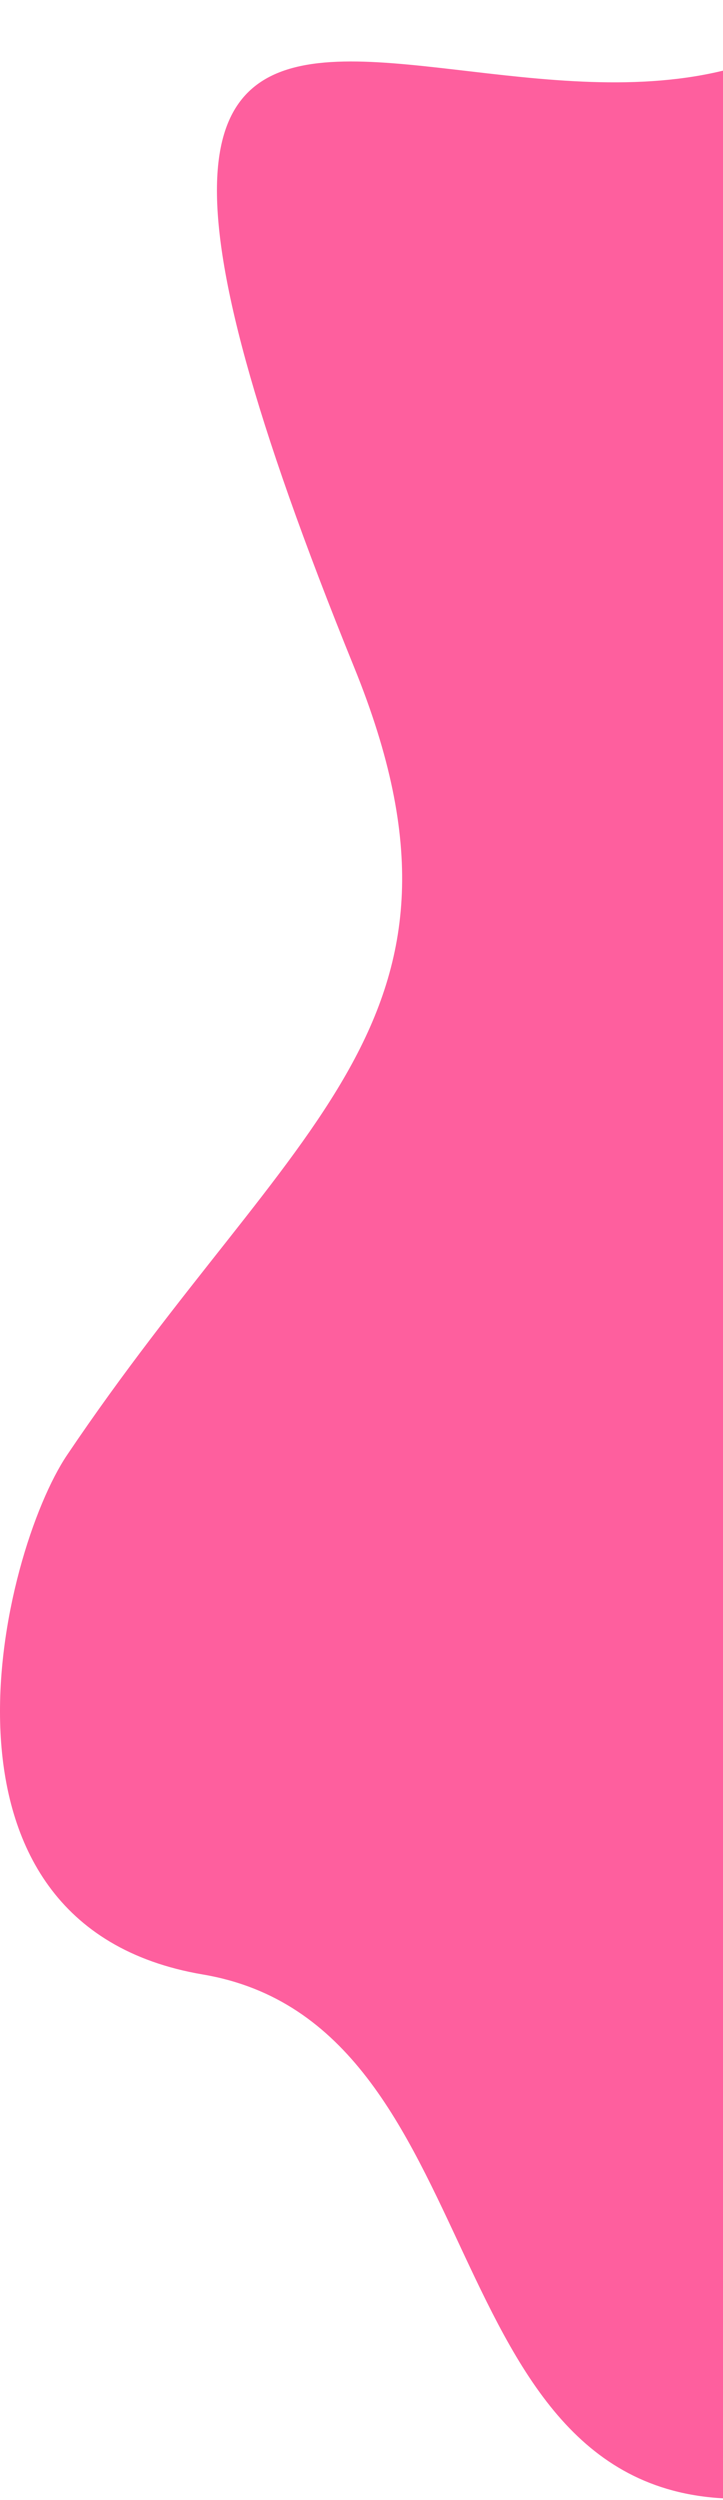
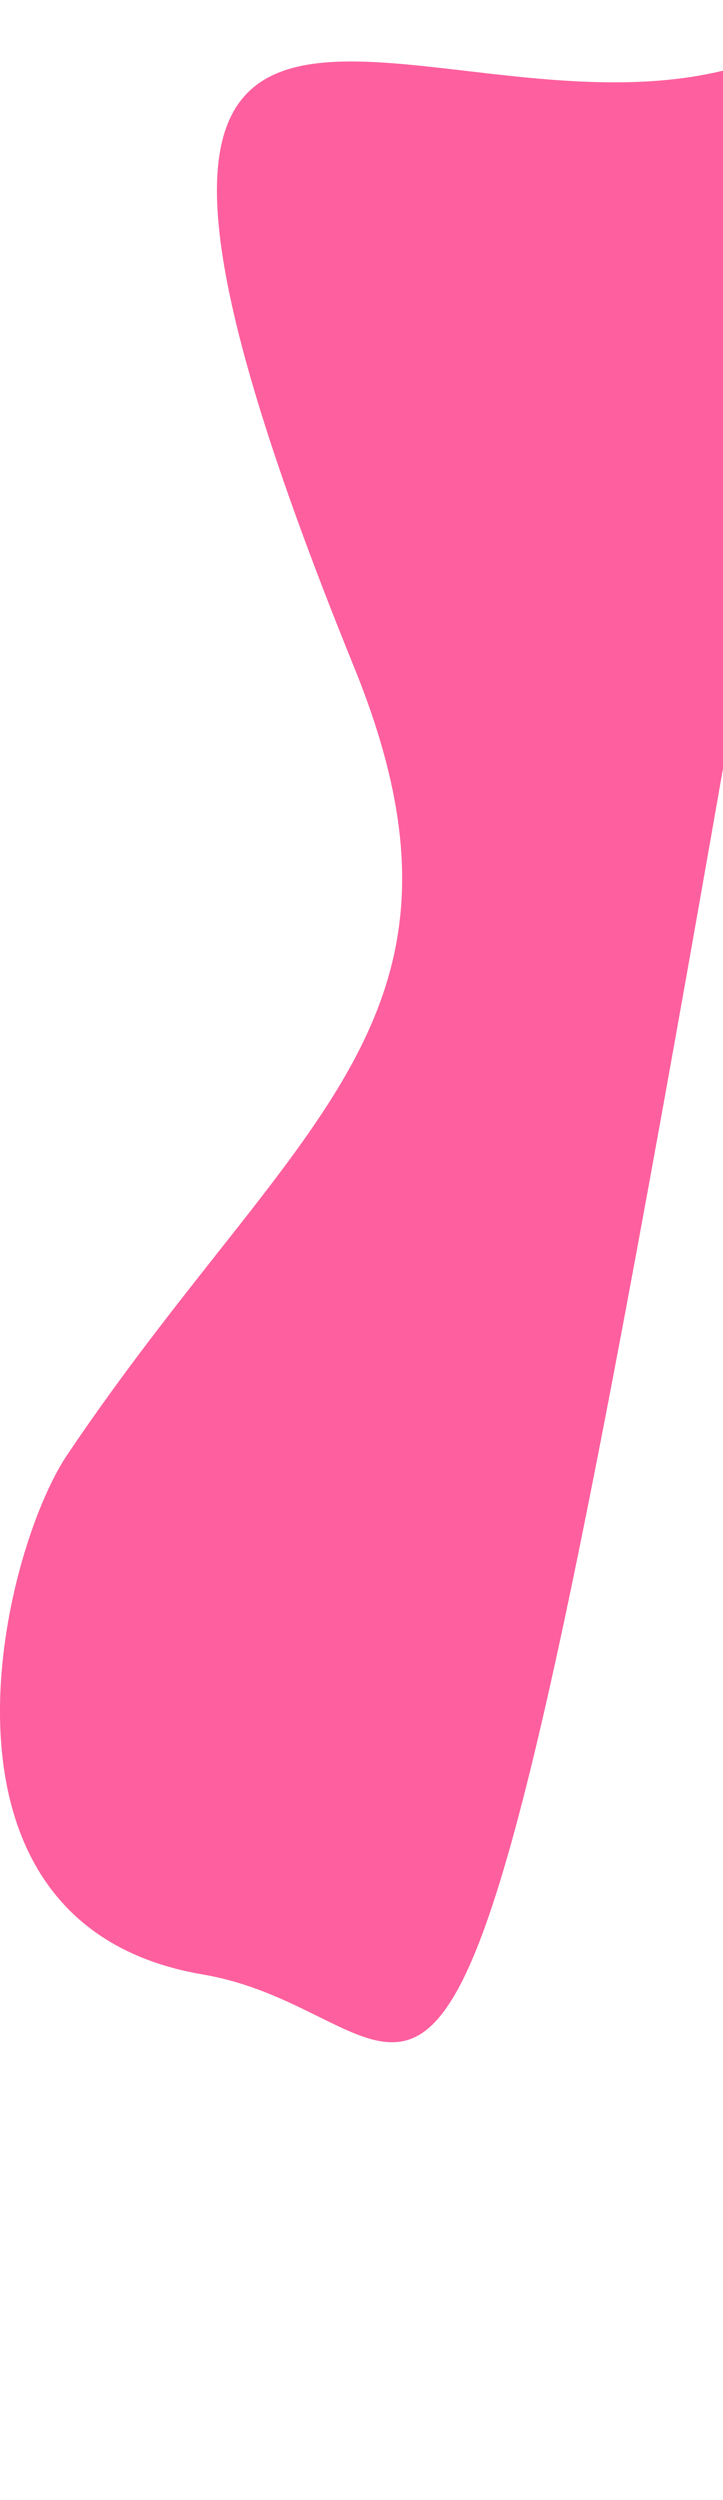
<svg xmlns="http://www.w3.org/2000/svg" width="298" height="1030" viewBox="0 0 298 1030" fill="none">
-   <path d="M146 275.001C-22.5 -140 227 116 352.5 0.5L304.629 1029.5C176.433 1029.5 204.548 834.013 83.629 813.5C-37.289 792.988 0.761 639.432 27.63 599.5C120.54 461.417 205.408 421.317 146 275.001Z" fill="#FE5F9E" />
+   <path d="M146 275.001C-22.5 -140 227 116 352.5 0.5C176.433 1029.5 204.548 834.013 83.629 813.5C-37.289 792.988 0.761 639.432 27.63 599.5C120.54 461.417 205.408 421.317 146 275.001Z" fill="#FE5F9E" />
</svg>